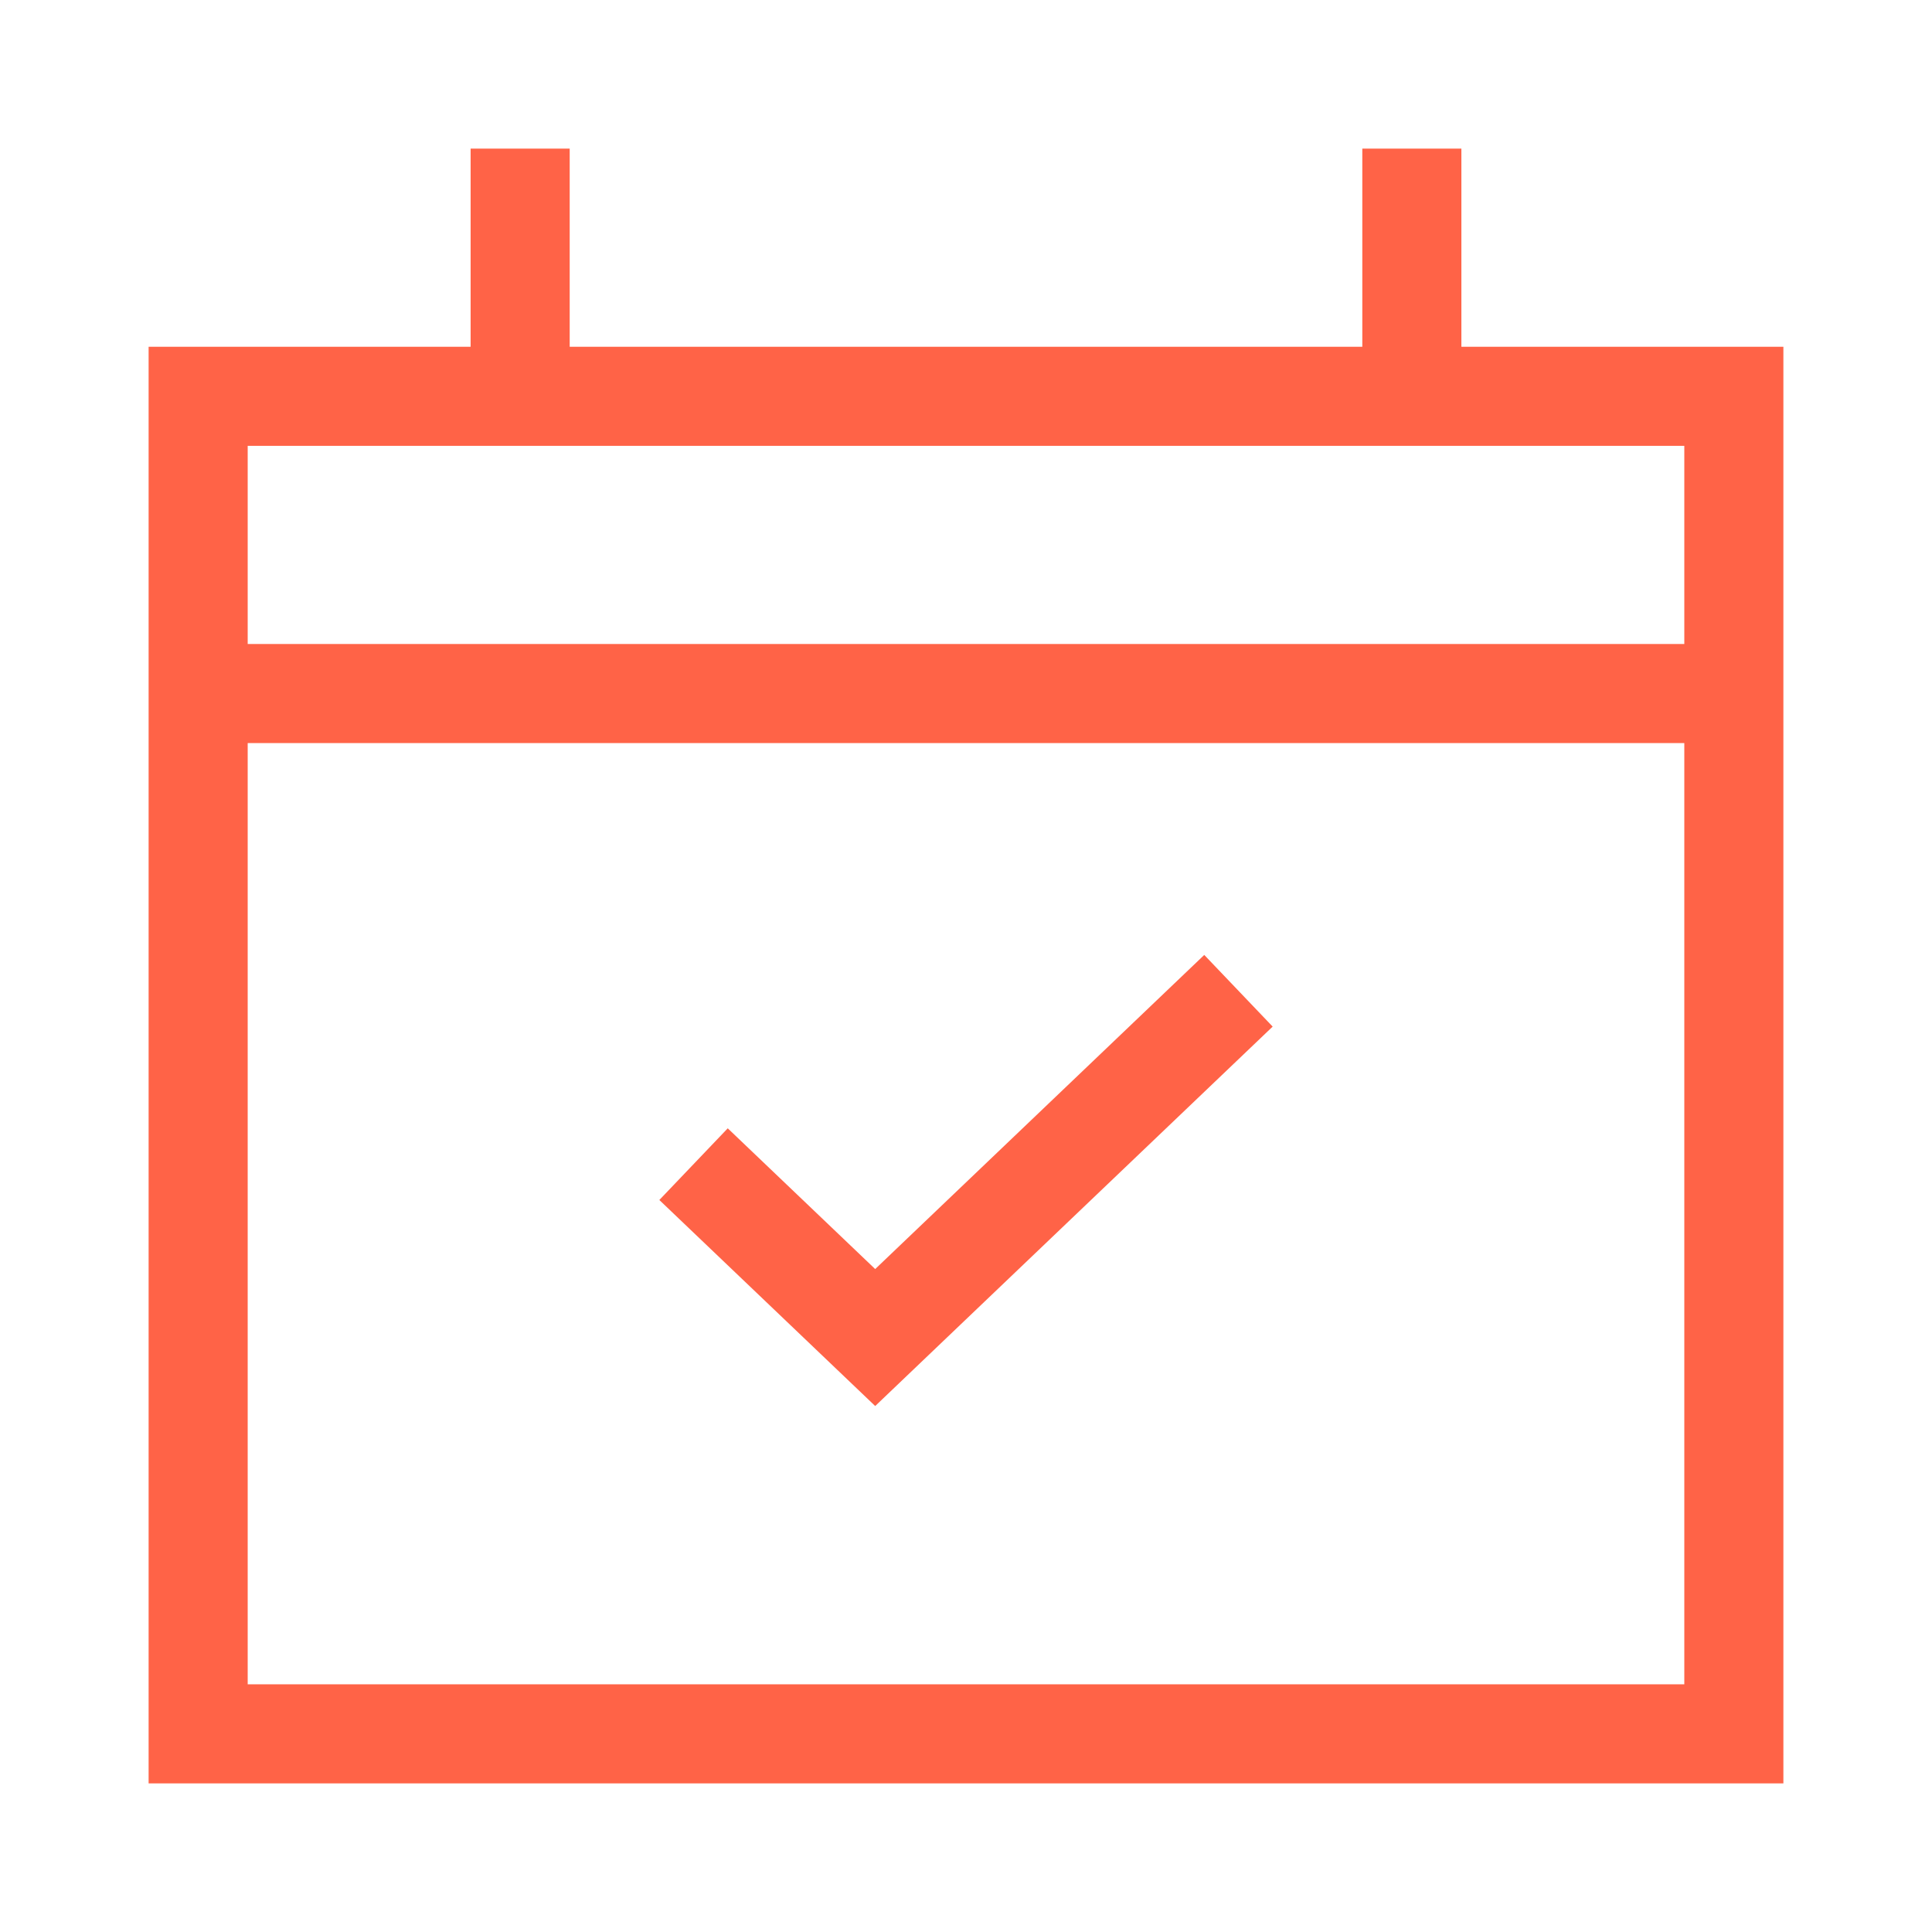
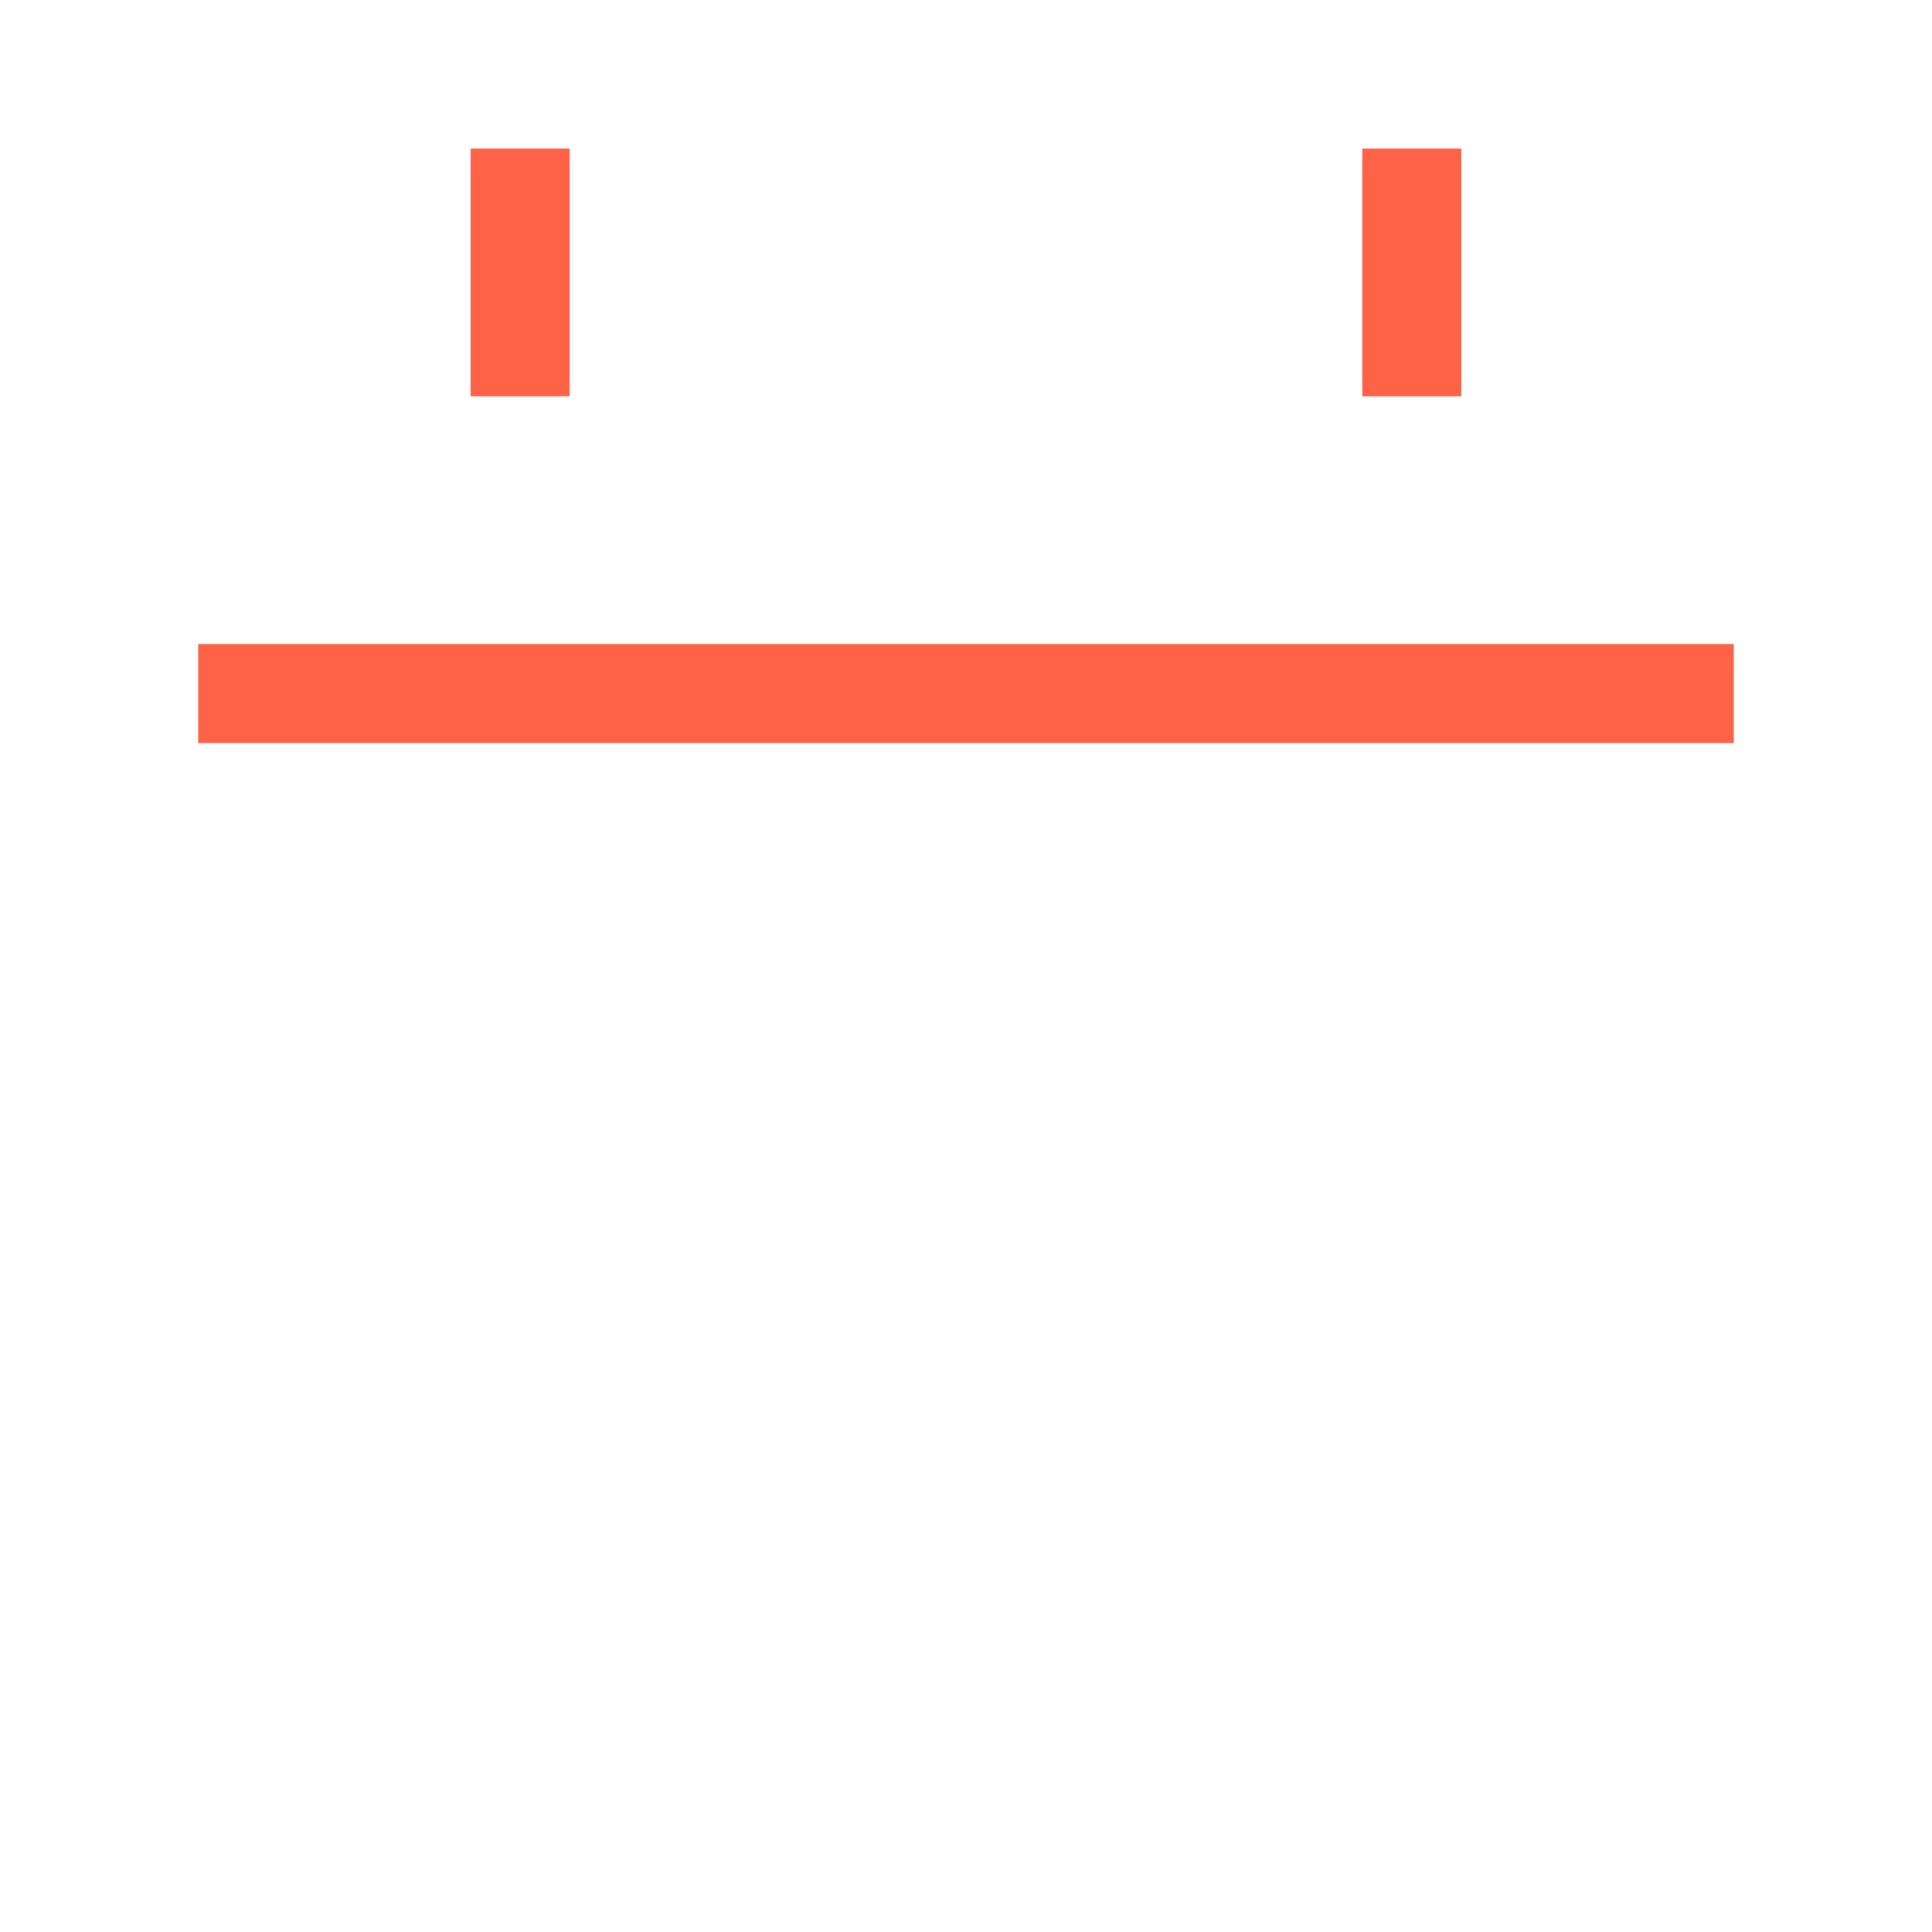
<svg xmlns="http://www.w3.org/2000/svg" width="39" height="39" viewBox="0 0 39 39" fill="none">
-   <path d="M4 8H35V35H4V8Z" stroke="#FF6347" stroke-width="2" />
-   <path d="M14 23.5L17.667 27L25 20" stroke="#FF6347" stroke-width="2" />
  <path d="M35 14H4" stroke="#FF6347" stroke-width="2" />
  <path d="M10.5 8V3" stroke="#FF6347" stroke-width="2" />
  <path d="M28.5 8V3" stroke="#FF6347" stroke-width="2" />
</svg>